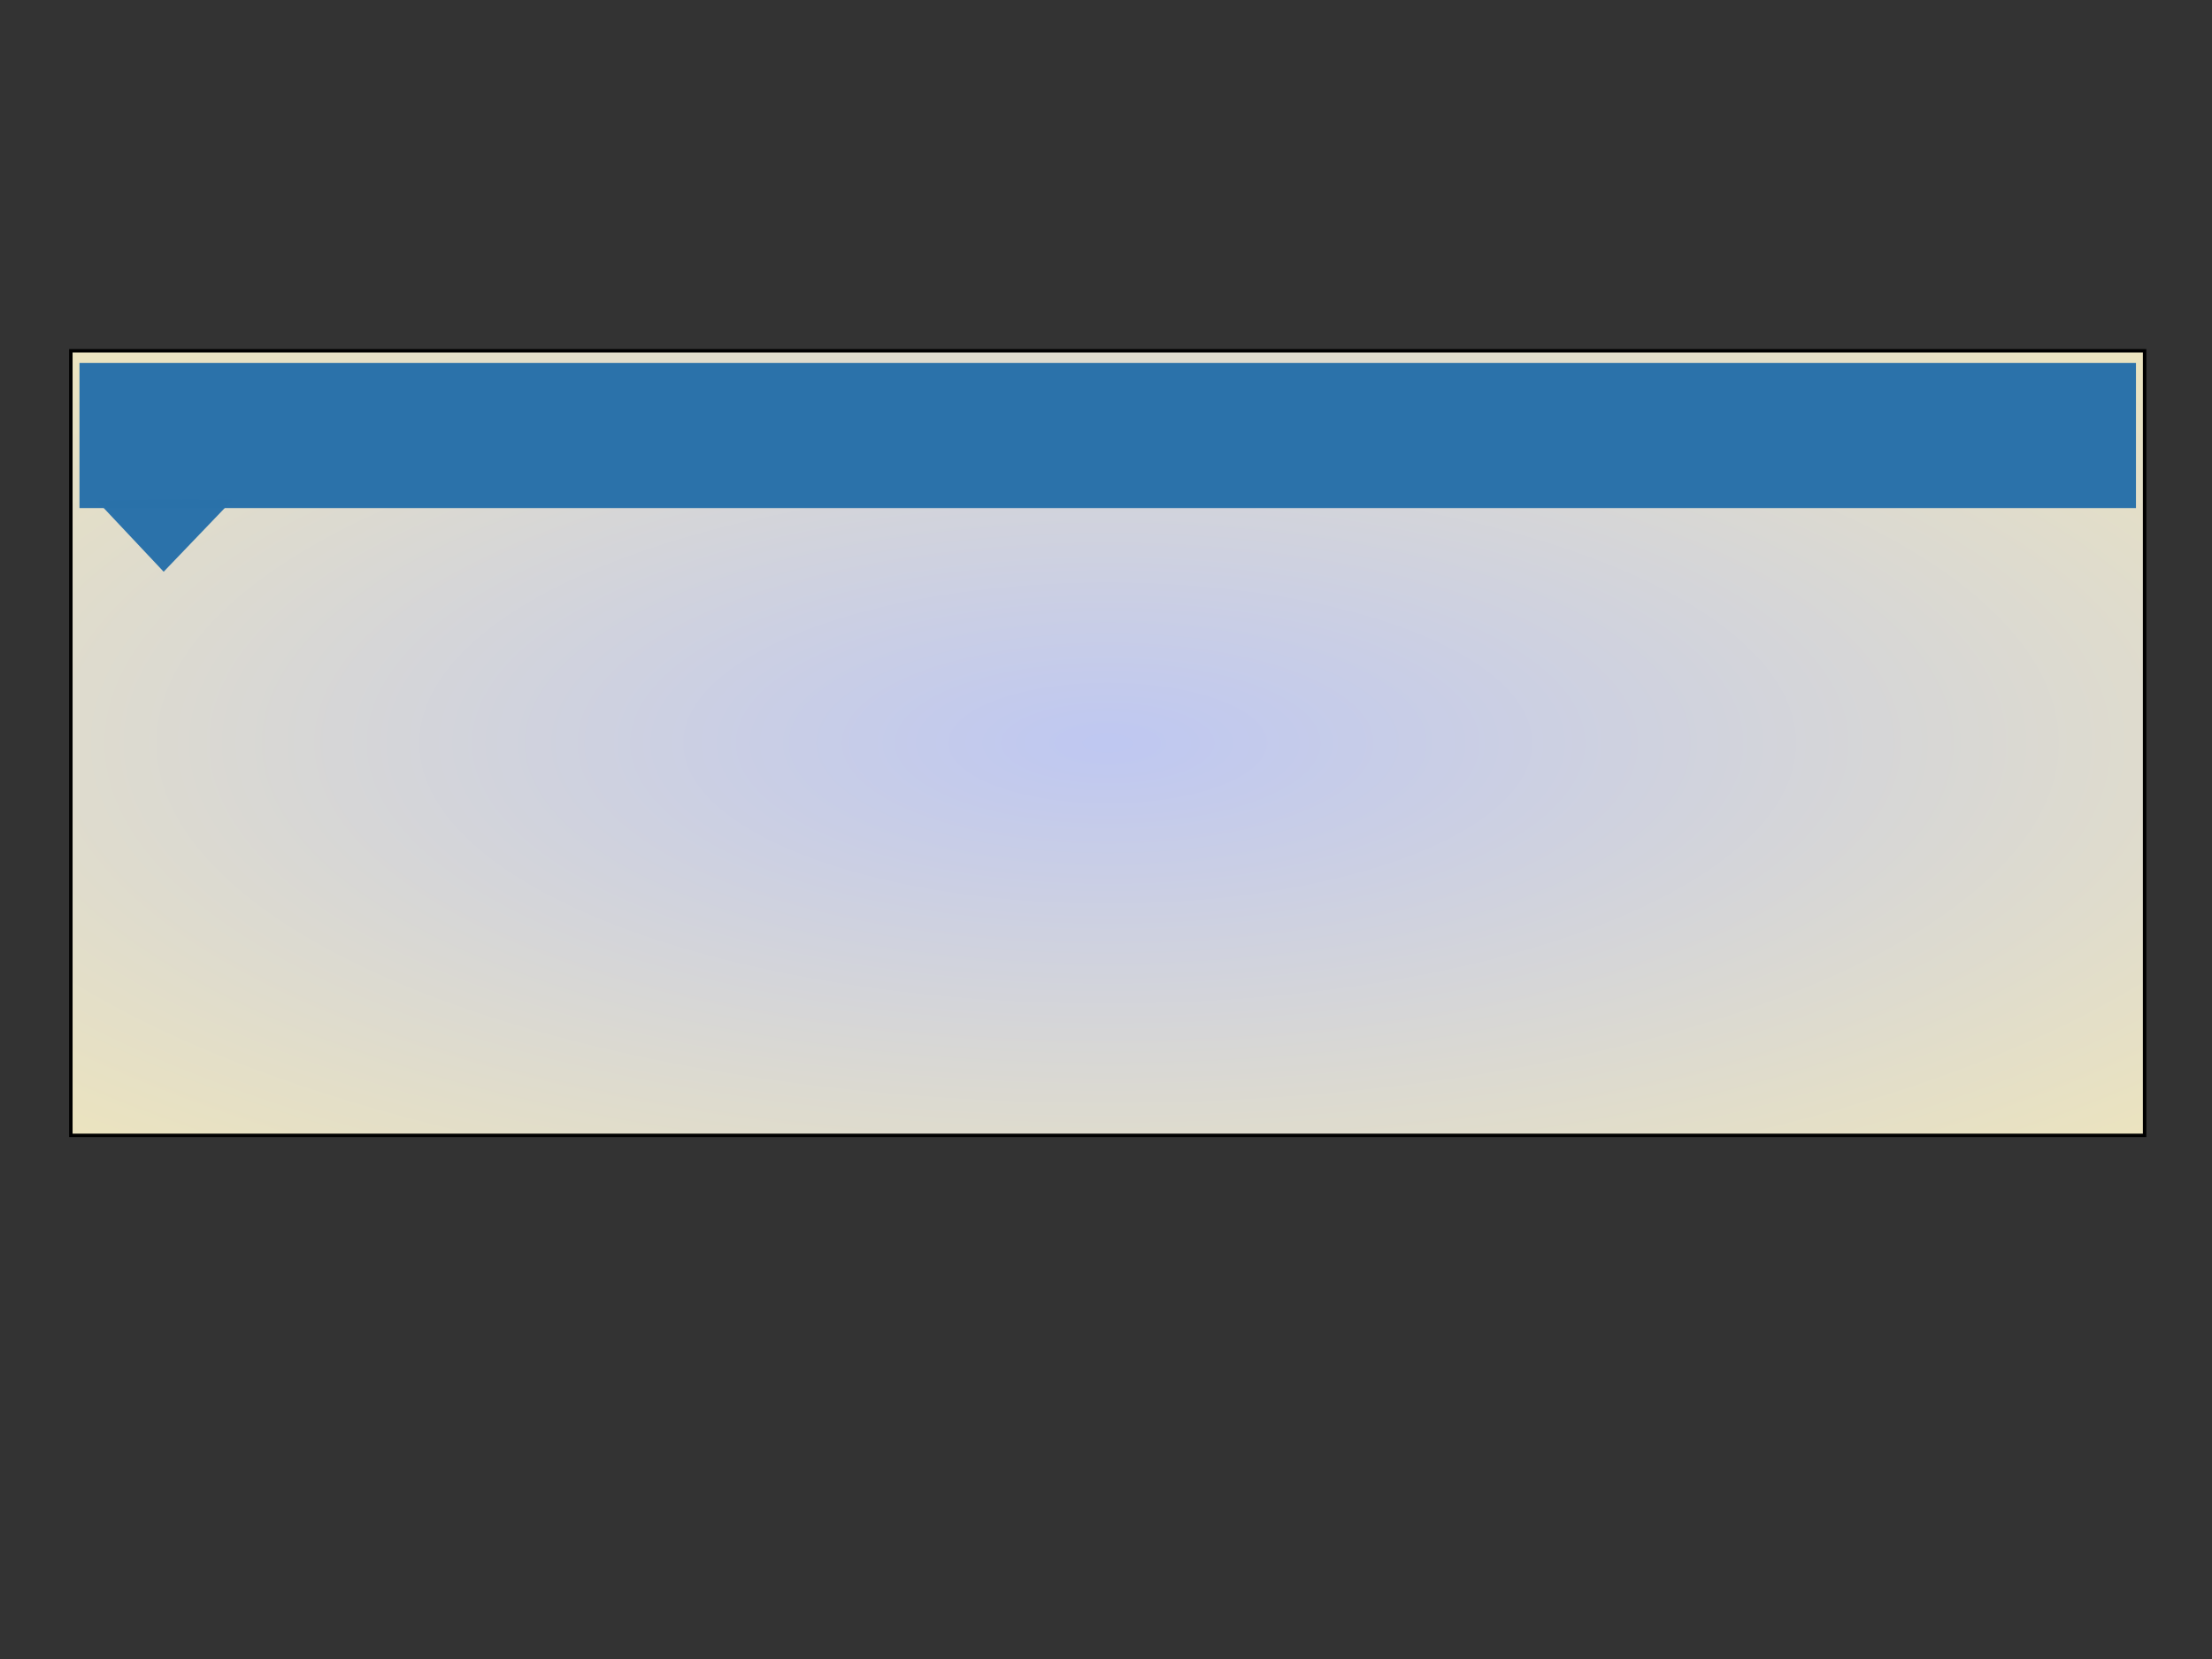
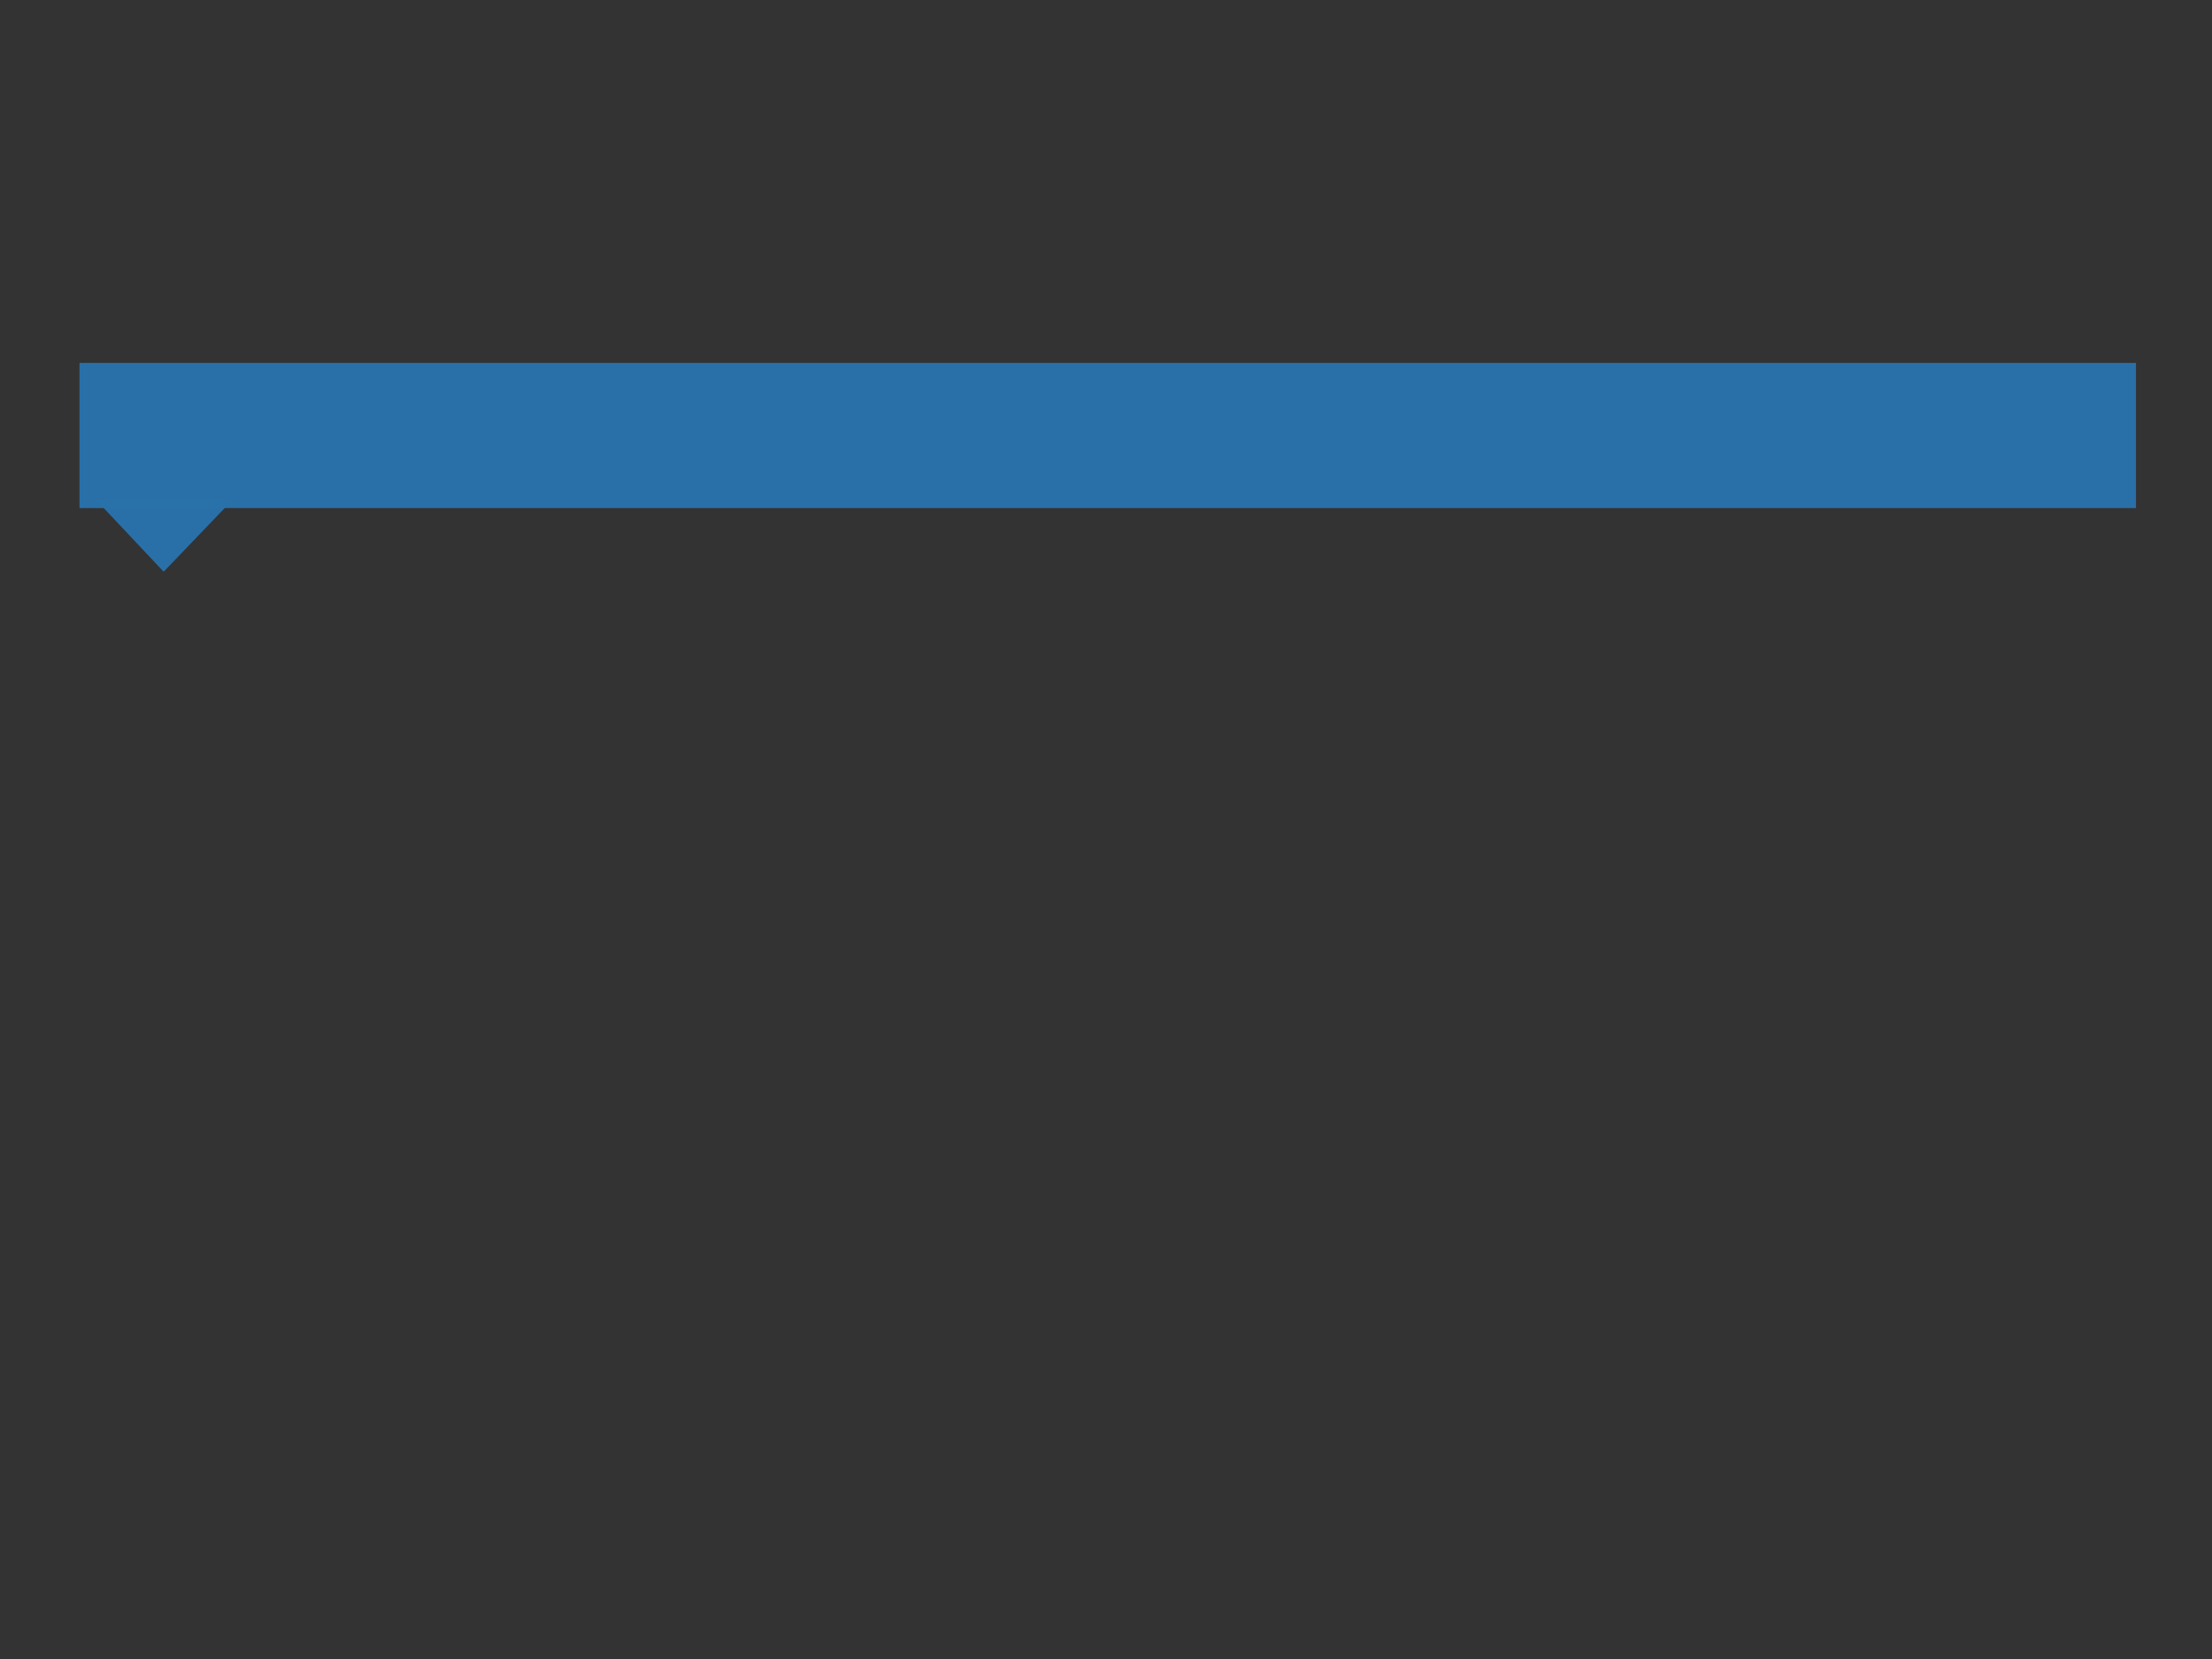
<svg xmlns="http://www.w3.org/2000/svg" width="640" height="480">
  <rect width="100%" height="100%" fill="#333333" stroke="none" />
  <title>Transparent text background bege</title>
  <g>
    <title>Layer 1</title>
    <defs>
      <radialGradient id="svg_15" spreadMethod="pad" cx="0.797" cy="0.289">
        <stop stop-color="#000000" offset="0" />
        <stop stop-color="#ffffff" offset="1" />
      </radialGradient>
      <linearGradient id="svg_16" x1="1">
        <stop stop-color="#000000" offset="0" />
        <stop stop-color="#ffffff" offset="1" />
      </linearGradient>
      <radialGradient id="svg_17" spreadMethod="pad">
        <stop stop-color="#e5e5e5" offset="0" />
        <stop stop-color="#1a1a1a" offset="1" />
      </radialGradient>
      <linearGradient id="svg_18" spreadMethod="pad">
        <stop stop-color="#e5e5e5" offset="0" />
        <stop stop-color="#1a1a1a" offset="1" />
      </linearGradient>
      <radialGradient id="svg_19" spreadMethod="pad">
        <stop stop-color="#999999" stop-opacity="0.996" offset="0.004" />
        <stop stop-color="#e5e5e5" offset="1" />
      </radialGradient>
      <radialGradient id="svg_20" spreadMethod="pad" cx="0.5" cy="0.5" r="0.5">
        <stop stop-color="#999999" stop-opacity="0.996" offset="0" />
        <stop stop-color="#e5e5e5" offset="1" />
      </radialGradient>
      <radialGradient id="svg_21" spreadMethod="pad" cx="0.5" cy="0.5" r="0.5">
        <stop stop-color="#999999" stop-opacity="0.996" offset="0.695" />
        <stop stop-color="#e5e5e5" offset="1" />
      </radialGradient>
      <radialGradient id="svg_22" spreadMethod="pad">
        <stop stop-color="#e5e5e5" offset="0.789" />
        <stop stop-color="#1a1a1a" offset="1" />
      </radialGradient>
      <radialGradient id="svg_23" spreadMethod="pad">
        <stop stop-color="#e5e5e5" offset="0" />
        <stop stop-color="#b2b2b2" stop-opacity="0.996" offset="1" />
      </radialGradient>
      <radialGradient id="svg_24" spreadMethod="pad" cx="0.48" cy="0.121">
        <stop stop-color="#e5e5e5" offset="0" />
        <stop stop-color="#1a1a1a" offset="1" />
      </radialGradient>
      <radialGradient id="svg_25" spreadMethod="pad" cx="0.5" cy="0.195" r="0.5">
        <stop stop-color="#e5e5e5" offset="0" />
        <stop stop-color="#b2b2b2" stop-opacity="0.996" offset="1" />
      </radialGradient>
      <radialGradient id="svg_26" spreadMethod="pad" cx="0.488" cy="0.445" r="0.5">
        <stop stop-color="#e5e5e5" offset="0" />
        <stop stop-color="#b2b2b2" stop-opacity="0.996" offset="1" />
      </radialGradient>
      <radialGradient id="svg_27" spreadMethod="repeat" gradientTransform="rotate(90,0.5,0.5) translate(0.107,0) scale(0.786,1)" r="0.949">
        <stop stop-color="#2e3944" offset="0.004" />
        <stop stop-color="#d1c6bb" offset="1" />
      </radialGradient>
      <radialGradient id="svg_28" spreadMethod="repeat" gradientTransform="rotate(90,0.5,0.5) translate(0.086,0) scale(0.828,1)" r="1.402" cx="0.5" cy="0.5">
        <stop stop-color="#2e3944" offset="0.004" />
        <stop stop-color="#d1c6bb" offset="1" />
      </radialGradient>
      <radialGradient id="svg_29" spreadMethod="pad" cx="0.488" cy="0.445" r="0.5">
        <stop stop-color="#b2b2b2" stop-opacity="0.996" offset="0" />
        <stop stop-color="#e5e5e5" offset="1" />
      </radialGradient>
      <radialGradient id="svg_30" spreadMethod="pad" cx="0.488" cy="0.445" r="0.884">
        <stop stop-color="#7f7f7f" stop-opacity="0.996" offset="0" />
        <stop stop-color="#e5e5e5" offset="1" />
        <stop stop-color="#e5e5e5" offset="1" />
      </radialGradient>
      <radialGradient id="svg_31" spreadMethod="pad" cx="0.488" cy="0.445" r="0.761">
        <stop stop-color="#7f7f7f" stop-opacity="0.996" offset="0" />
        <stop stop-color="#e5e5e5" offset="1" />
        <stop stop-color="#e5e5e5" offset="1" />
      </radialGradient>
      <radialGradient id="svg_1" spreadMethod="pad" cx="0.488" cy="0.445" r="0.884">
        <stop stop-color="#aaaaaa" stop-opacity="0.992" offset="0" />
        <stop offset="0.625" stop-opacity="0.996" stop-color="#edeaea" />
        <stop offset="1" stop-opacity="0.996" stop-color="#efeded" />
        <stop offset="1" stop-opacity="0.996" stop-color="#eaeaea" />
        <stop stop-color="#e5e5e5" offset="1" />
        <stop offset="1" stop-color="#e5e5e5" />
        <stop offset="1" stop-color="#e5e5e5" />
        <stop offset="1" stop-color="#e5e5e5" />
        <stop offset="1" stop-color="#e5e5e5" />
        <stop stop-color="#e5e5e5" offset="1" />
      </radialGradient>
      <radialGradient id="svg_2" spreadMethod="pad" cx="0.488" cy="0.445" r="0.884">
        <stop stop-color="#f7edd4" stop-opacity="0.988" offset="0" />
        <stop offset="0.5" stop-opacity="0.992" stop-color="#f2f1de" />
        <stop offset="0.98" stop-opacity="0.992" stop-color="#fcfcfc" />
        <stop offset="1" stop-opacity="0.996" stop-color="#efeded" />
        <stop offset="1" stop-opacity="0.996" stop-color="#eaeaea" />
        <stop stop-color="#e5e5e5" offset="1" />
        <stop offset="1" stop-color="#e5e5e5" />
        <stop offset="1" stop-color="#e5e5e5" />
        <stop offset="1" stop-color="#e5e5e5" />
        <stop offset="1" stop-color="#e5e5e5" />
        <stop stop-color="#e5e5e5" offset="1" />
      </radialGradient>
      <radialGradient id="svg_3" spreadMethod="pad" cx="0.488" cy="0.445" r="0.884">
        <stop offset="0" stop-opacity="0.996" stop-color="#e5e5e5" />
        <stop stop-color="#f7edd4" stop-opacity="0.988" offset="0.09" />
        <stop offset="0.32" stop-opacity="0.992" stop-color="#f2f1de" />
        <stop offset="0.668" stop-opacity="0.996" stop-color="#fcfcfc" />
        <stop stop-opacity="0.996" stop-color="#ffffff" offset="0.781" />
        <stop offset="0.875" stop-opacity="0.996" stop-color="#fffcfc" />
        <stop offset="1" stop-opacity="0.992" stop-color="#fcfcfc" />
        <stop offset="1" stop-opacity="0.996" stop-color="#efeded" />
        <stop offset="1" stop-opacity="0.996" stop-color="#eaeaea" />
        <stop stop-color="#e5e5e5" offset="1" />
        <stop offset="1" stop-color="#e5e5e5" />
      </radialGradient>
      <radialGradient r="0.649" spreadMethod="pad" id="svg_6">
        <stop offset="0" stop-opacity="0.992" stop-color="#d4e8fc" />
        <stop offset="1" stop-color="#fcfcfc" />
      </radialGradient>
      <radialGradient cy="0.5" cx="0.5" r="0.649" spreadMethod="pad" id="svg_7">
        <stop offset="0" stop-opacity="0.992" stop-color="#d4e8fc" />
        <stop offset="0.082" stop-opacity="0.996" stop-color="#aaffff" />
        <stop offset="0.988" stop-color="#fcfcfc" />
        <stop offset="0.988" stop-color="#fcfcfc" />
        <stop offset="1" stop-color="#fcfcfc" />
      </radialGradient>
      <radialGradient cy="0.5" cx="0.5" r="0.821" spreadMethod="pad" id="svg_8">
        <stop offset="0.152" stop-opacity="0.992" stop-color="#d4e8fc" />
        <stop offset="0.887" stop-opacity="0.996" stop-color="#aad4ff" />
        <stop offset="1" stop-color="#fcfcfc" />
      </radialGradient>
      <radialGradient cy="0.5" cx="0.5" r="0.704" spreadMethod="pad" id="svg_9">
        <stop offset="0.152" stop-opacity="0.992" stop-color="#d4e8fc" />
        <stop offset="0.508" stop-opacity="0.996" stop-color="#aad4ff" />
        <stop offset="0.887" stop-opacity="0.996" stop-color="#aad4ff" />
        <stop offset="1" stop-color="#fcfcfc" />
      </radialGradient>
      <radialGradient cy="0.5" cx="0.5" r="0.732" spreadMethod="pad" id="svg_10">
        <stop offset="0.152" stop-opacity="0.992" stop-color="#d4e8fc" />
        <stop offset="0.887" stop-opacity="0.996" stop-color="#aad4ff" />
        <stop offset="1" stop-color="#fcfcfc" />
      </radialGradient>
      <radialGradient cy="0.5" cx="0.5" r="0.732" spreadMethod="pad" id="svg_12">
        <stop offset="0.066" stop-opacity="0.996" stop-color="#aad4ff" />
        <stop offset="0.219" stop-opacity="0.996" stop-color="#aad4ff" />
        <stop offset="0.633" stop-opacity="0.992" stop-color="#d4e8fc" />
        <stop offset="1" stop-color="#fcfcfc" />
      </radialGradient>
      <radialGradient cy="0.5" cx="0.5" r="0.732" spreadMethod="pad" id="svg_13">
        <stop offset="0" stop-opacity="0.992" stop-color="#f7caa0" />
        <stop offset="0.488" stop-opacity="0.992" stop-color="#fff0aa" />
        <stop offset="0.68" stop-opacity="0.992" stop-color="#fffaaa" />
        <stop offset="0.93" stop-color="#fcfcfc" />
      </radialGradient>
      <radialGradient cy="0.5" cx="0.5" r="0.732" spreadMethod="pad" id="svg_32">
        <stop offset="0" stop-opacity="0.992" stop-color="#f7caa0" />
        <stop offset="0.246" stop-opacity="0.992" stop-color="#fff0aa" />
        <stop offset="0.648" stop-opacity="0.992" stop-color="#fffaaa" />
        <stop offset="1" stop-color="#fcfcfc" />
      </radialGradient>
      <radialGradient cy="0.5" cx="0.5" r="0.732" spreadMethod="pad" id="svg_33">
        <stop offset="0" stop-opacity="0.988" stop-color="#f9d8bb" />
        <stop offset="0.246" stop-opacity="0.992" stop-color="#fff0aa" />
        <stop offset="0.648" stop-opacity="0.992" stop-color="#fffaaa" />
        <stop offset="1" stop-color="#fcfcfc" />
      </radialGradient>
      <radialGradient cy="0.5" cx="0.5" r="0.732" spreadMethod="pad" id="svg_34">
        <stop offset="0" stop-opacity="0.984" stop-color="#f7e4bb" />
        <stop offset="0.242" stop-opacity="0.992" stop-color="#fff0aa" />
        <stop offset="0.395" stop-opacity="0.992" stop-color="#fff0aa" />
        <stop offset="0.598" stop-opacity="0.992" stop-color="#fff0aa" />
        <stop offset="0.773" stop-opacity="0.992" stop-color="#fffaaa" />
        <stop offset="1" stop-color="#fcfcfc" />
      </radialGradient>
      <radialGradient cy="0.5" cx="0.5" r="0.732" spreadMethod="pad" id="svg_35">
        <stop offset="0" stop-opacity="0.984" stop-color="#f7e4bb" />
        <stop offset="0.168" stop-opacity="0.992" stop-color="#fff0aa" />
        <stop offset="0.34" stop-opacity="0.992" stop-color="#fff0aa" />
        <stop offset="0.547" stop-opacity="0.992" stop-color="#fff0aa" />
        <stop offset="0.758" stop-opacity="0.992" stop-color="#fffaaa" />
        <stop offset="0.992" stop-color="#fcfcfc" />
      </radialGradient>
      <radialGradient cy="0.5" cx="0.5" r="2.124" spreadMethod="pad" id="svg_36">
        <stop offset="0" stop-opacity="0.98" stop-color="#f4c9ba" />
        <stop offset="0.047" stop-opacity="0.988" stop-color="#ffccaa" />
        <stop offset="0.324" stop-opacity="0.992" stop-color="#fff0aa" />
        <stop offset="0.453" stop-opacity="0.992" stop-color="#fff0aa" />
        <stop offset="0.641" stop-opacity="0.992" stop-color="#fff0aa" />
        <stop offset="0.949" stop-opacity="0.992" stop-color="#fffaaa" />
        <stop offset="0.98" stop-color="#fcfcfc" />
      </radialGradient>
      <radialGradient cy="0.5" cx="0.5" r="0.732" spreadMethod="pad" id="svg_37">
        <stop offset="0" stop-opacity="0.98" stop-color="#fcd699" />
        <stop offset="0.008" stop-color="#fcfcfc" />
        <stop offset="0.031" stop-opacity="0.988" stop-color="#f7cada" />
        <stop offset="0.684" stop-opacity="0.992" stop-color="#fff0aa" />
        <stop offset="0.805" stop-opacity="0.992" stop-color="#fffaaa" />
        <stop offset="0.941" stop-opacity="0.992" stop-color="#fff0aa" />
      </radialGradient>
      <radialGradient cy="0.5" cx="0.5" r="0.732" spreadMethod="pad" id="svg_38">
        <stop offset="0" stop-opacity="0.98" stop-color="#fcd699" />
        <stop offset="0.309" stop-opacity="0.992" stop-color="#fff0aa" />
        <stop offset="0.508" stop-opacity="0.992" stop-color="#fff0aa" />
        <stop offset="0.715" stop-opacity="0.992" stop-color="#fff0aa" />
        <stop offset="0.805" stop-opacity="0.992" stop-color="#fffaaa" />
        <stop offset="0.887" stop-opacity="0.992" stop-color="#fff0aa" />
        <stop offset="1" stop-color="#fcfcfc" />
      </radialGradient>
      <radialGradient cy="0.5" cx="0.5" r="0.732" spreadMethod="pad" id="svg_39">
        <stop offset="0" stop-opacity="0.98" stop-color="#fcd699" />
        <stop offset="0.309" stop-opacity="0.992" stop-color="#fff0aa" />
        <stop offset="0.508" stop-opacity="0.992" stop-color="#fff0aa" />
        <stop offset="0.715" stop-opacity="0.992" stop-color="#fff0aa" />
        <stop offset="0.805" stop-opacity="0.992" stop-color="#fffaaa" />
        <stop offset="0.887" stop-opacity="0.992" stop-color="#fff0aa" />
        <stop offset="1" stop-color="#fcfcfc" />
      </radialGradient>
      <radialGradient cy="0.5" cx="0.5" r="0.732" spreadMethod="pad" id="svg_40">
        <stop offset="0" stop-opacity="0.977" stop-color="#98cff9" />
        <stop offset="0" stop-opacity="0.992" stop-color="#fff0aa" />
        <stop offset="0" stop-opacity="0.984" stop-color="#d9c3f4" />
        <stop offset="0" stop-opacity="0.992" stop-color="#fff0aa" />
        <stop offset="0.602" stop-opacity="0.988" stop-color="#fcfadb" />
        <stop offset="0.73" stop-opacity="0.988" stop-color="#fcfadb" />
        <stop offset="0.941" stop-color="#fcfcfc" />
        <stop offset="0.953" stop-opacity="0.992" stop-color="#fff0aa" />
      </radialGradient>
      <radialGradient cy="0.5" cx="0.5" r="0.761" spreadMethod="pad" id="svg_41">
        <stop offset="0" stop-opacity="0.977" stop-color="#98a8f9" />
        <stop offset="1" stop-opacity="0.992" stop-color="#fff0aa" />
        <stop offset="1" stop-opacity="0.992" stop-color="#fff0aa" />
        <stop offset="1" stop-opacity="0.992" stop-color="#fffaaa" />
        <stop offset="1" stop-opacity="0.992" stop-color="#fff0aa" />
        <stop offset="1" stop-opacity="0.992" stop-color="#fff0aa" />
        <stop offset="1" stop-color="#fcfcfc" />
      </radialGradient>
      <radialGradient cy="0.5" cx="0.5" r="1" spreadMethod="pad" id="svg_42">
        <stop offset="0" stop-opacity="0.973" stop-color="#c3ccf7" />
        <stop offset="1" stop-opacity="0.992" stop-color="#fff0aa" />
        <stop offset="1" stop-opacity="0.992" stop-color="#fff0aa" />
        <stop offset="1" stop-opacity="0.992" stop-color="#fff0aa" />
        <stop offset="1" stop-opacity="0.992" stop-color="#fffaaa" />
        <stop offset="1" stop-opacity="0.992" stop-color="#fff0aa" />
        <stop offset="1" stop-opacity="0.992" stop-color="#fff0aa" />
        <stop offset="1" stop-color="#fcfcfc" />
      </radialGradient>
      <linearGradient y2="0" x2="0.973" id="svg_43">
        <stop offset="0" stop-opacity="0.996" stop-color="#cce4f9" />
        <stop offset="1" stop-opacity="0.996" stop-color="#fceadb" />
      </linearGradient>
    </defs>
-     <rect id="svg_5" fill="url(#svg_42)" stroke="#000000" stroke-dasharray="null" stroke-linejoin="null" stroke-linecap="null" x="20.5" y="101.5" width="600" height="227" />
    <rect fill="#2a71aa" stroke="url(#svg_16)" stroke-width="0" stroke-dasharray="null" stroke-linecap="null" x="23" y="105" width="595" height="42" id="svg_11" opacity="0.99" />
    <path opacity="0.99" fill="#2a71aa" stroke="url(#svg_16)" stroke-width="0" stroke-dasharray="null" stroke-linejoin="null" stroke-linecap="null" d="m27.767,144.825l19.664,20.596l19.862,-21.017" id="svg_14" transform="rotate(0.415 47.53 154.913)" />
  </g>
</svg>